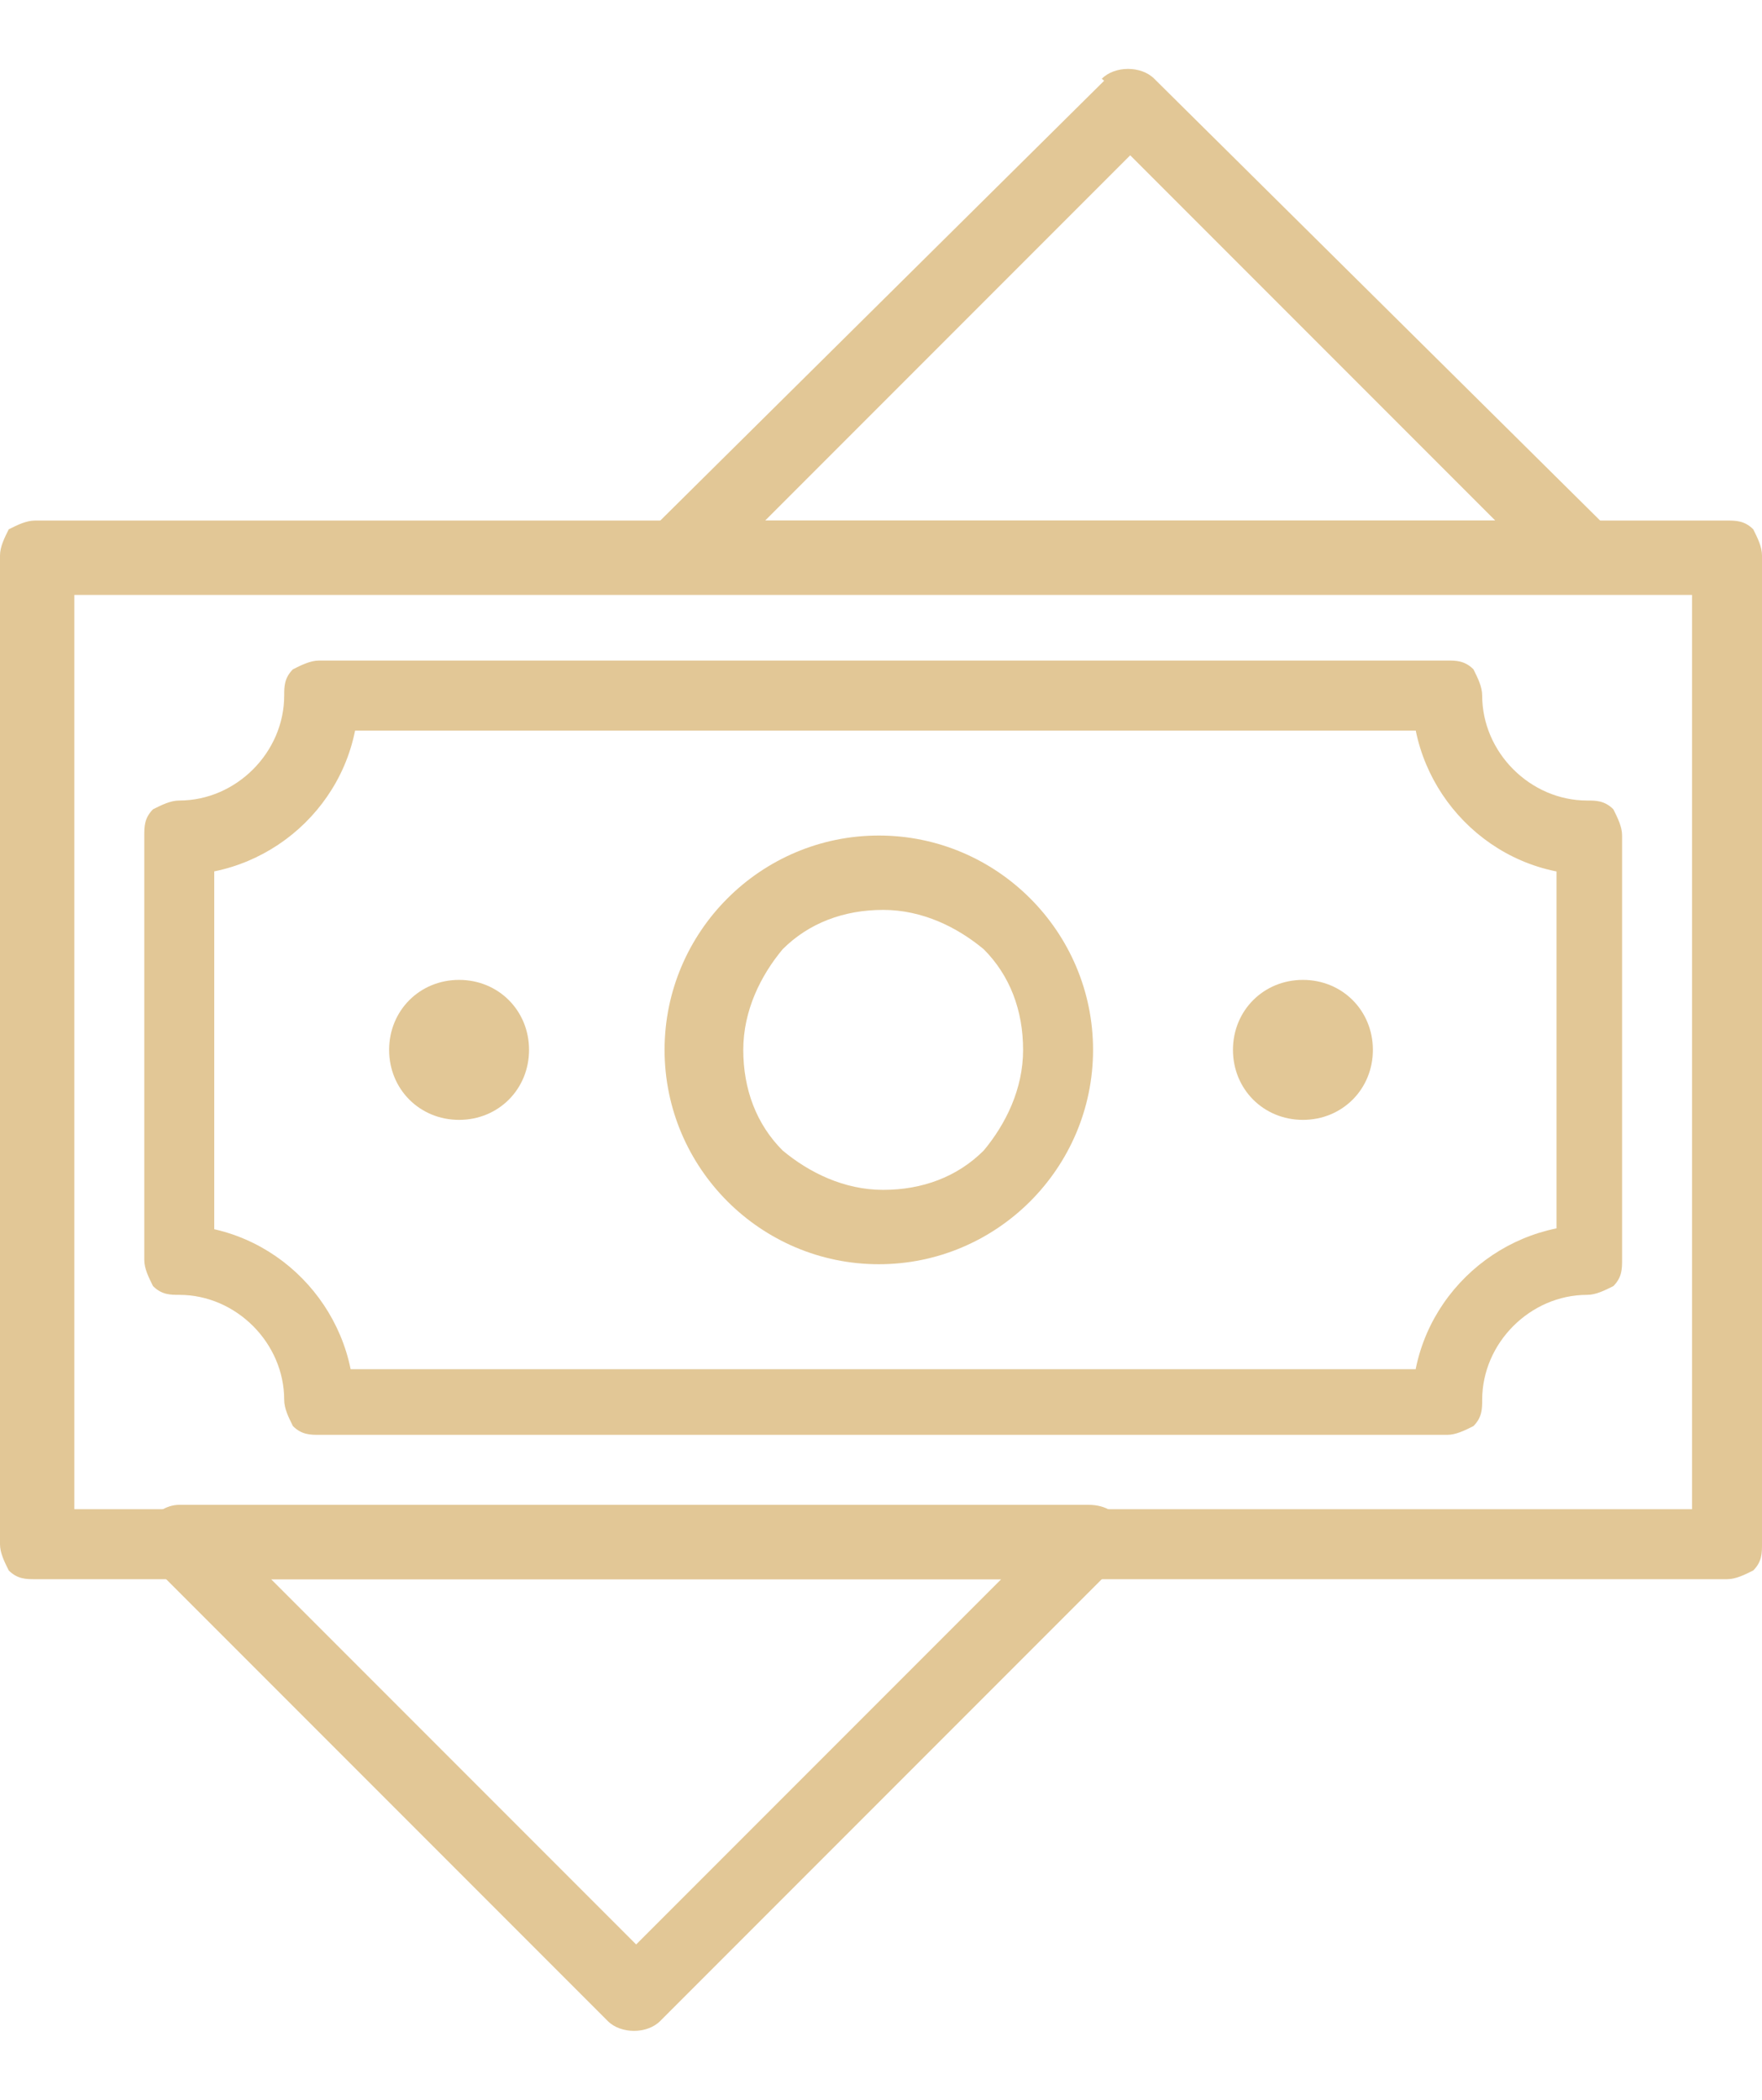
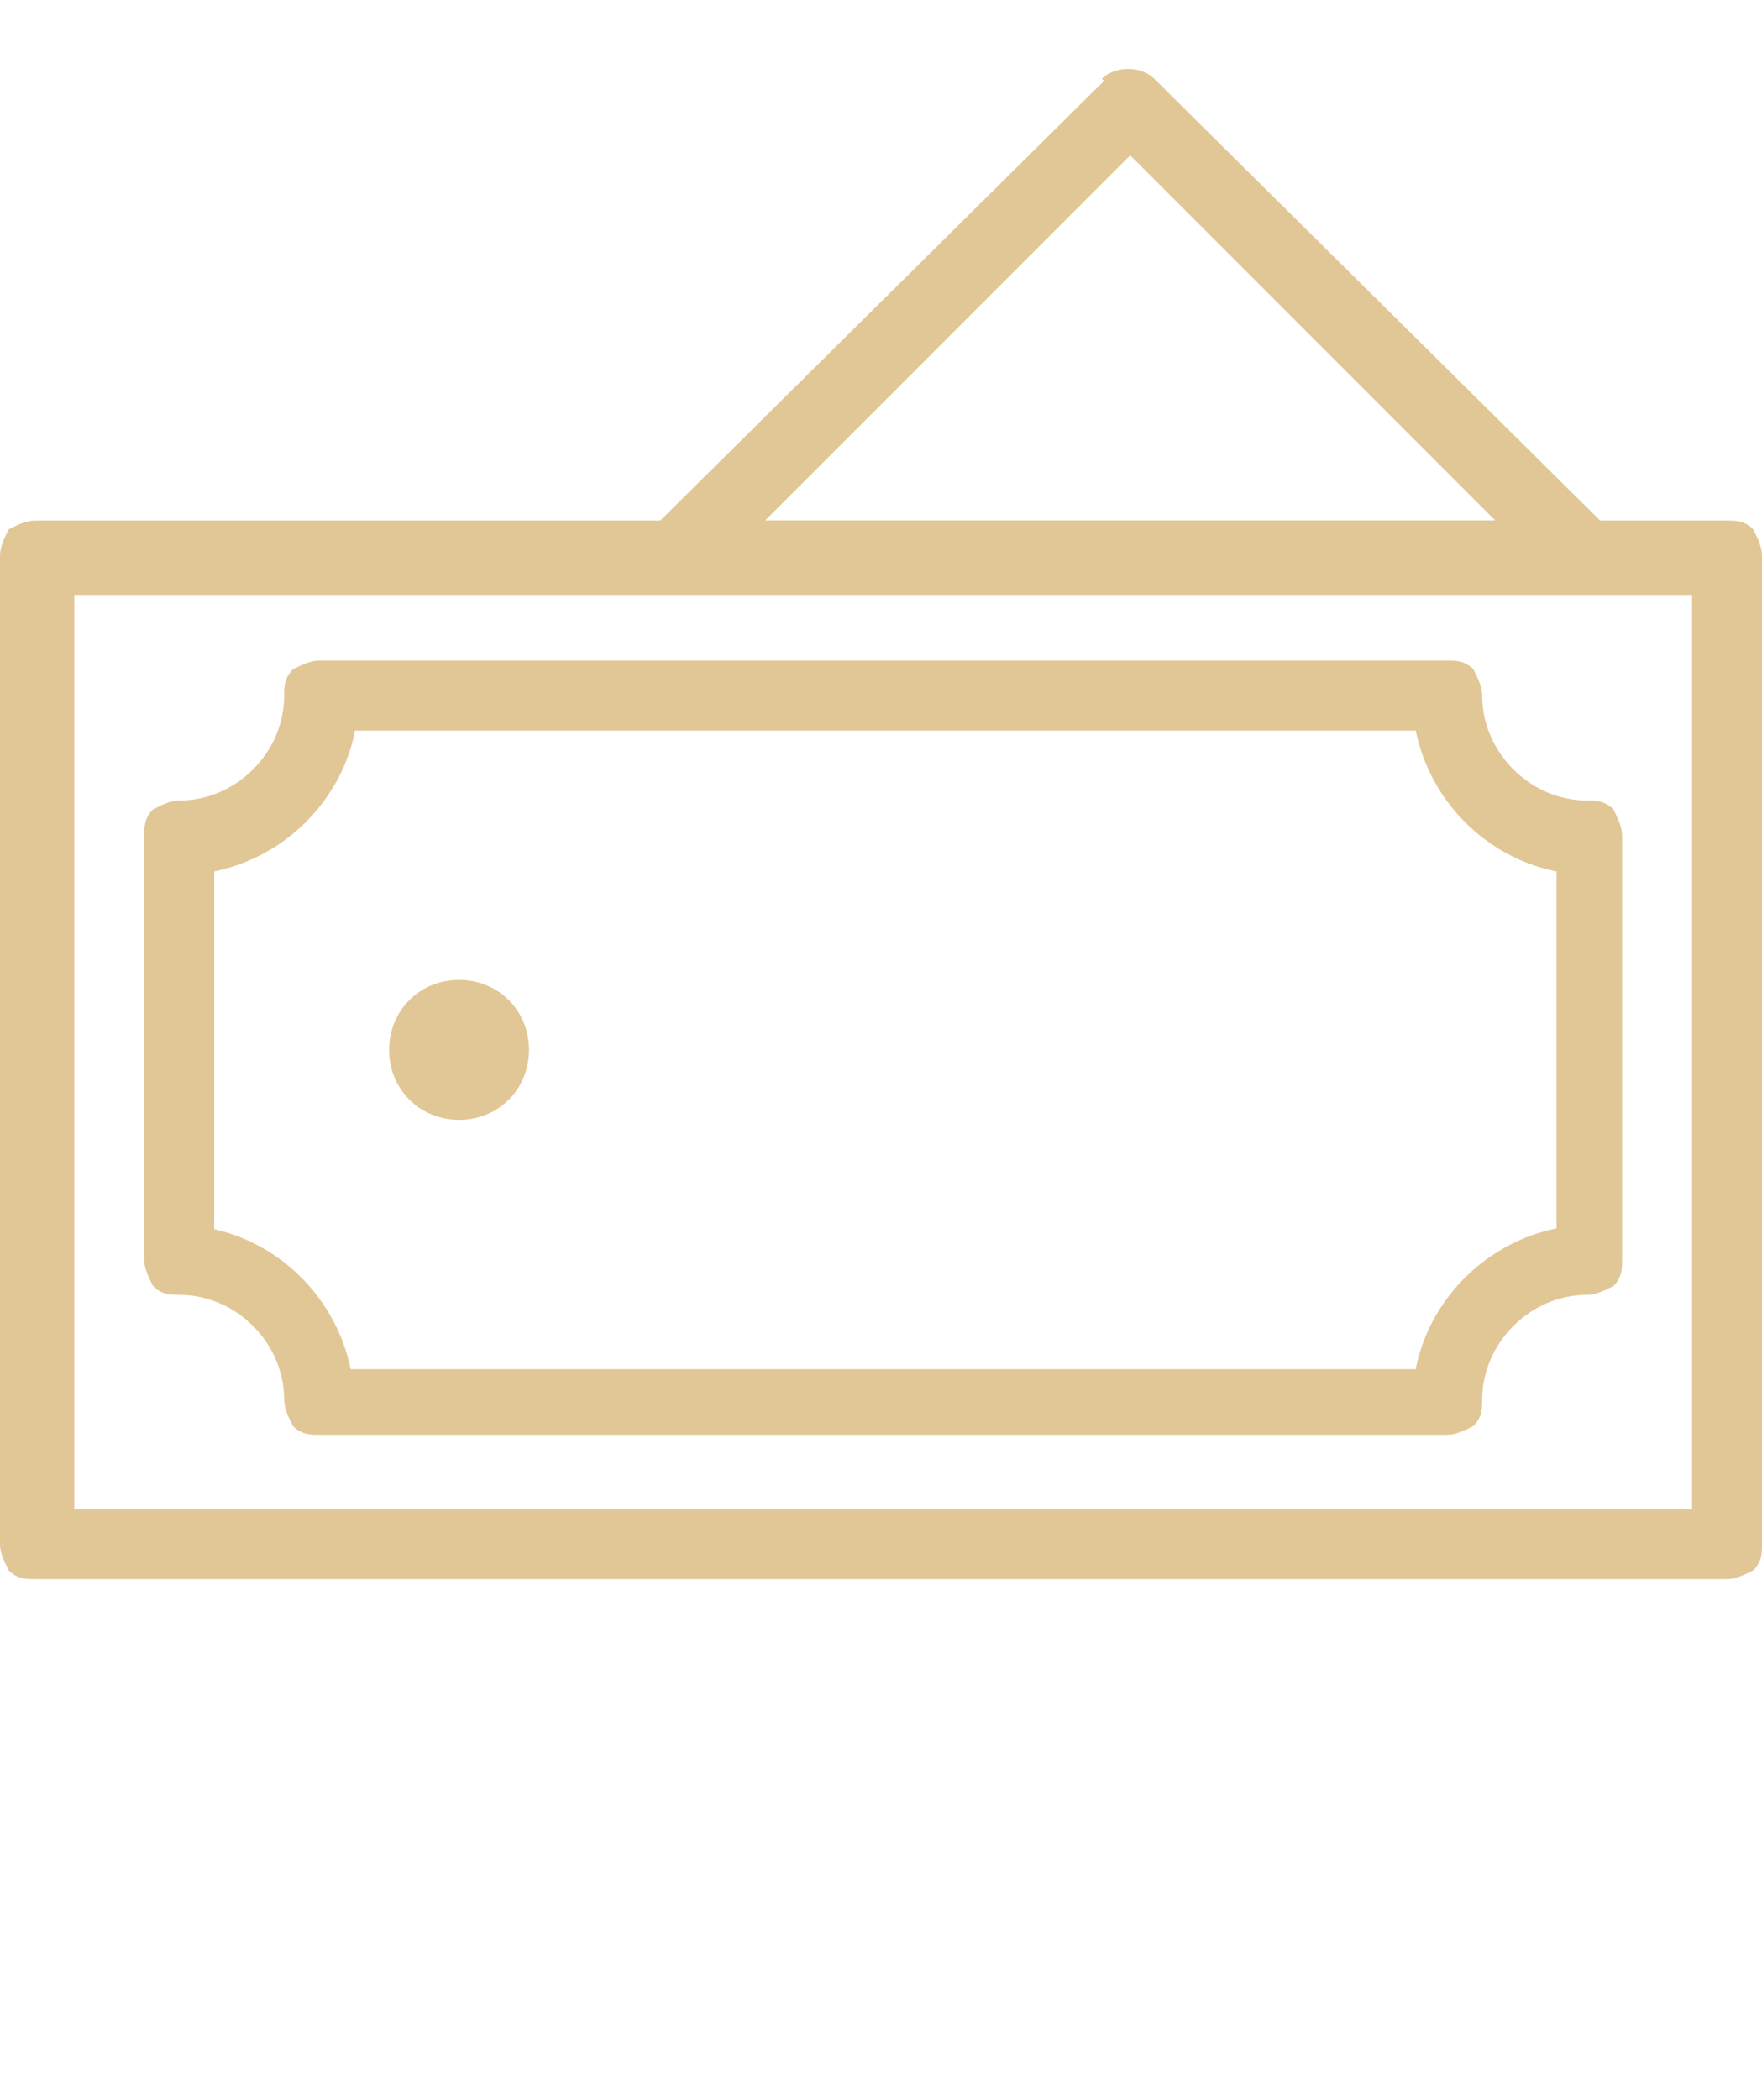
<svg xmlns="http://www.w3.org/2000/svg" version="1.1" id="Layer_1" x="0px" y="0px" viewBox="0 0 40.3 48" style="enable-background:new 0 0 40.3 48;" xml:space="preserve">
  <style type="text/css">
	.st0{fill:#E2C796;}
</style>
  <g>
    <path class="st0" d="M25.9,2.4l-0.6-0.6L14.9,12.1c-0.2,0.2-0.3,0.6-0.2,0.9c0.1,0.3,0.4,0.5,0.8,0.5h20.7c0.3,0,0.6-0.2,0.8-0.5   s0.1-0.7-0.2-0.9L26.4,1.8c-0.3-0.3-0.9-0.3-1.2,0L25.9,2.4l-0.6,0.6l8.9,8.9H17.5l8.9-8.9L25.9,2.4l-0.6,0.6L25.9,2.4z" />
-     <path class="st0" d="M14.5,45.6l0.6,0.6l10.4-10.4c0.2-0.2,0.3-0.6,0.2-0.9c-0.1-0.3-0.4-0.5-0.8-0.5H4.1c-0.3,0-0.6,0.2-0.8,0.5   c-0.1,0.3-0.1,0.7,0.2,0.9l10.4,10.4c0.3,0.3,0.9,0.3,1.2,0L14.5,45.6l0.6-0.6l-8.9-8.9h16.7l-8.9,8.9L14.5,45.6l0.6-0.6L14.5,45.6   z" />
    <path class="st0" d="M39.5,35.3v-0.8H1.7l0-20.9h37l0,21.7H39.5v-0.8V35.3h0.8V12.7c0-0.2-0.1-0.4-0.2-0.6   c-0.2-0.2-0.4-0.2-0.6-0.2H0.8c-0.2,0-0.4,0.1-0.6,0.2C0.1,12.3,0,12.5,0,12.7v22.6c0,0.2,0.1,0.4,0.2,0.6c0.2,0.2,0.4,0.2,0.6,0.2   h38.7c0.2,0,0.4-0.1,0.6-0.2c0.2-0.2,0.2-0.4,0.2-0.6H39.5z" />
    <path class="st0" d="M4.1,28.8h0.8v-9.7H4.1V20c2.2,0,4.1-1.8,4.1-4.1H7.3v0.8h25.8v-0.8h-0.8c0,2.2,1.8,4.1,4.1,4.1v-0.8h-0.8v9.7   h0.8V28c-2.2,0-4.1,1.8-4.1,4.1h0.8v-0.8H7.3v0.8h0.8c0-2.2-1.8-4.1-4.1-4.1V28.8h0.8H4.1v0.8c1.3,0,2.4,1.1,2.4,2.4   c0,0.2,0.1,0.4,0.2,0.6c0.2,0.2,0.4,0.2,0.6,0.2h25.8c0.2,0,0.4-0.1,0.6-0.2c0.2-0.2,0.2-0.4,0.2-0.6c0-1.3,1.1-2.4,2.4-2.4   c0.2,0,0.4-0.1,0.6-0.2c0.2-0.2,0.2-0.4,0.2-0.6v-9.7c0-0.2-0.1-0.4-0.2-0.6c-0.2-0.2-0.4-0.2-0.6-0.2c-1.3,0-2.4-1.1-2.4-2.4   c0-0.2-0.1-0.4-0.2-0.6c-0.2-0.2-0.4-0.2-0.6-0.2H7.3c-0.2,0-0.4,0.1-0.6,0.2c-0.2,0.2-0.2,0.4-0.2,0.6c0,1.3-1.1,2.4-2.4,2.4   c-0.2,0-0.4,0.1-0.6,0.2c-0.2,0.2-0.2,0.4-0.2,0.6v9.7c0,0.2,0.1,0.4,0.2,0.6c0.2,0.2,0.4,0.2,0.6,0.2V28.8z" />
-     <path class="st0" d="M30.6,24h-0.8h0v0l0,0h0v0v0h0l0,0v0h0h0l0,0l0,0h0l0,0v0l0,0l0,0v0l0,0H30.6h0.8c0-0.9-0.7-1.6-1.6-1.6   c-0.9,0-1.6,0.7-1.6,1.6c0,0.9,0.7,1.6,1.6,1.6c0.9,0,1.6-0.7,1.6-1.6H30.6z" />
    <path class="st0" d="M11.3,24h-0.8h0v0l0,0h0v0v0h0l0,0v0h0h0l0,0l0,0h0l0,0v0l0,0l0,0v0l0,0H11.3h0.8c0-0.9-0.7-1.6-1.6-1.6   c-0.9,0-1.6,0.7-1.6,1.6c0,0.9,0.7,1.6,1.6,1.6c0.9,0,1.6-0.7,1.6-1.6H11.3z" />
-     <path class="st0" d="M24.2,24h-0.8c0,0.9-0.4,1.7-0.9,2.3c-0.6,0.6-1.4,0.9-2.3,0.9c-0.9,0-1.7-0.4-2.3-0.9   C17.3,25.7,17,24.9,17,24c0-0.9,0.4-1.7,0.9-2.3c0.6-0.6,1.4-0.9,2.3-0.9c0.9,0,1.7,0.4,2.3,0.9c0.6,0.6,0.9,1.4,0.9,2.3H24.2H25   c0-2.7-2.2-4.9-4.9-4.9c-2.7,0-4.9,2.2-4.9,4.9c0,2.7,2.2,4.9,4.9,4.9c2.7,0,4.9-2.2,4.9-4.9H24.2z" />
  </g>
</svg>